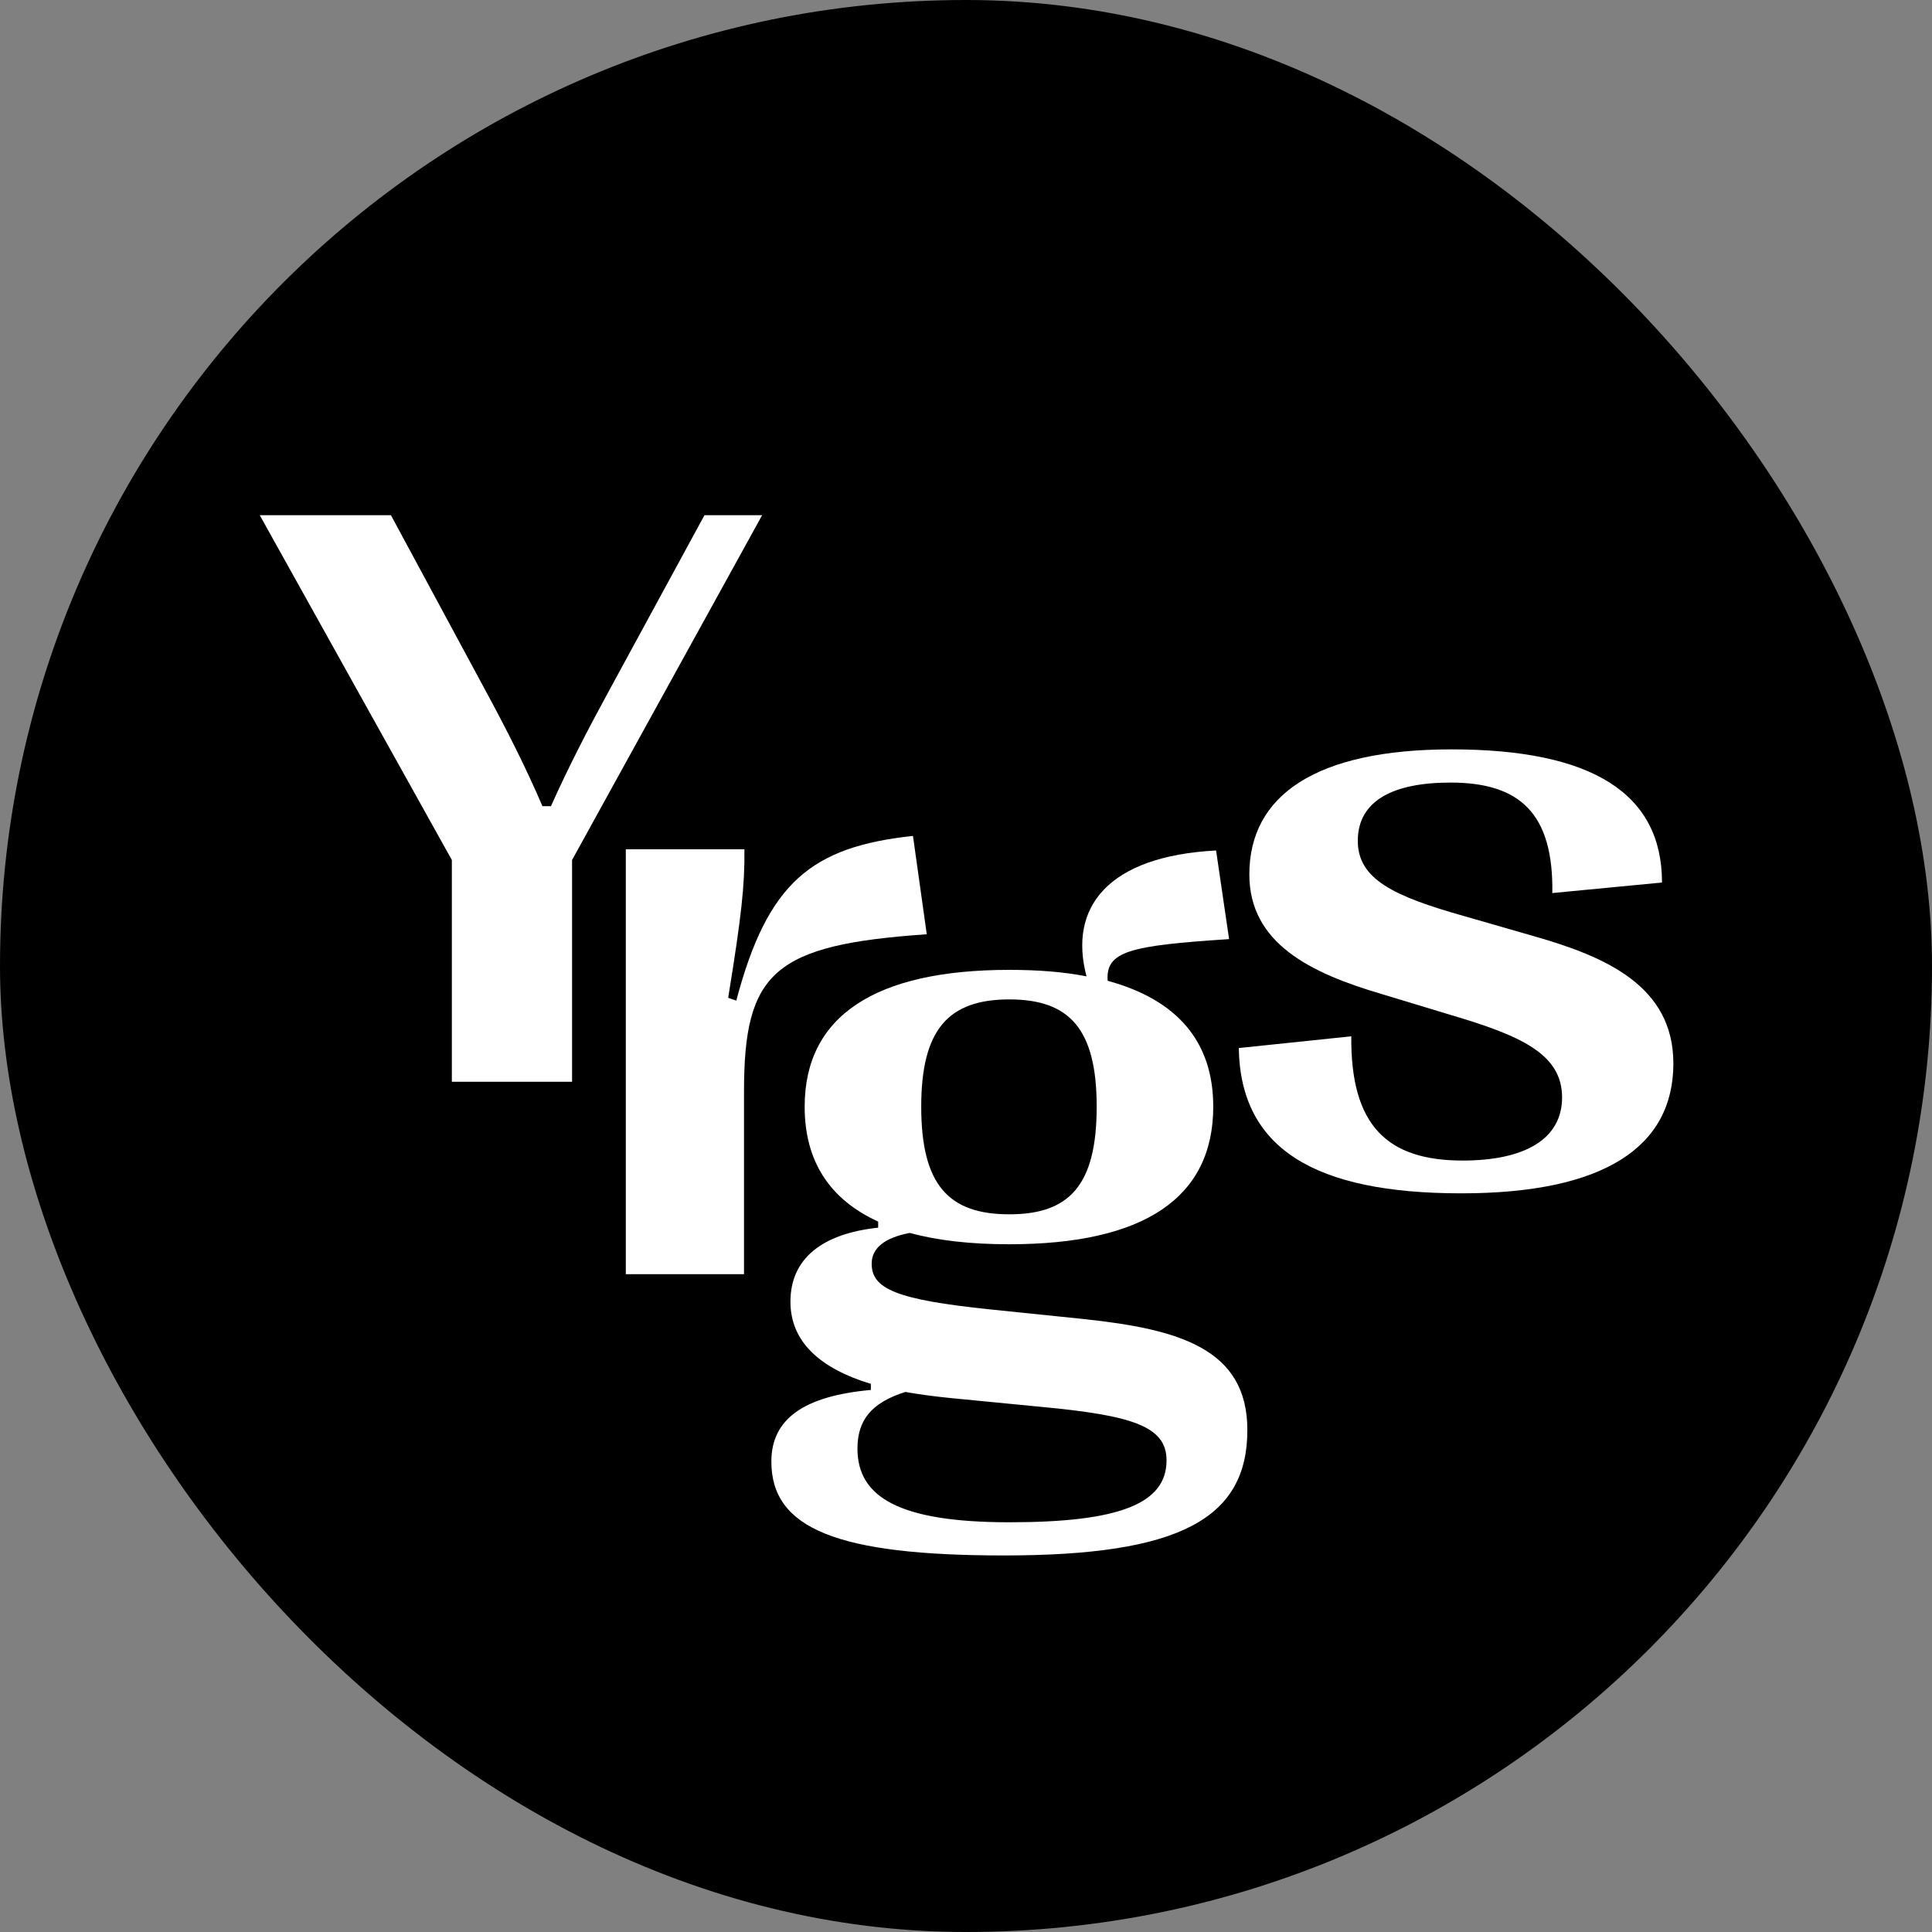
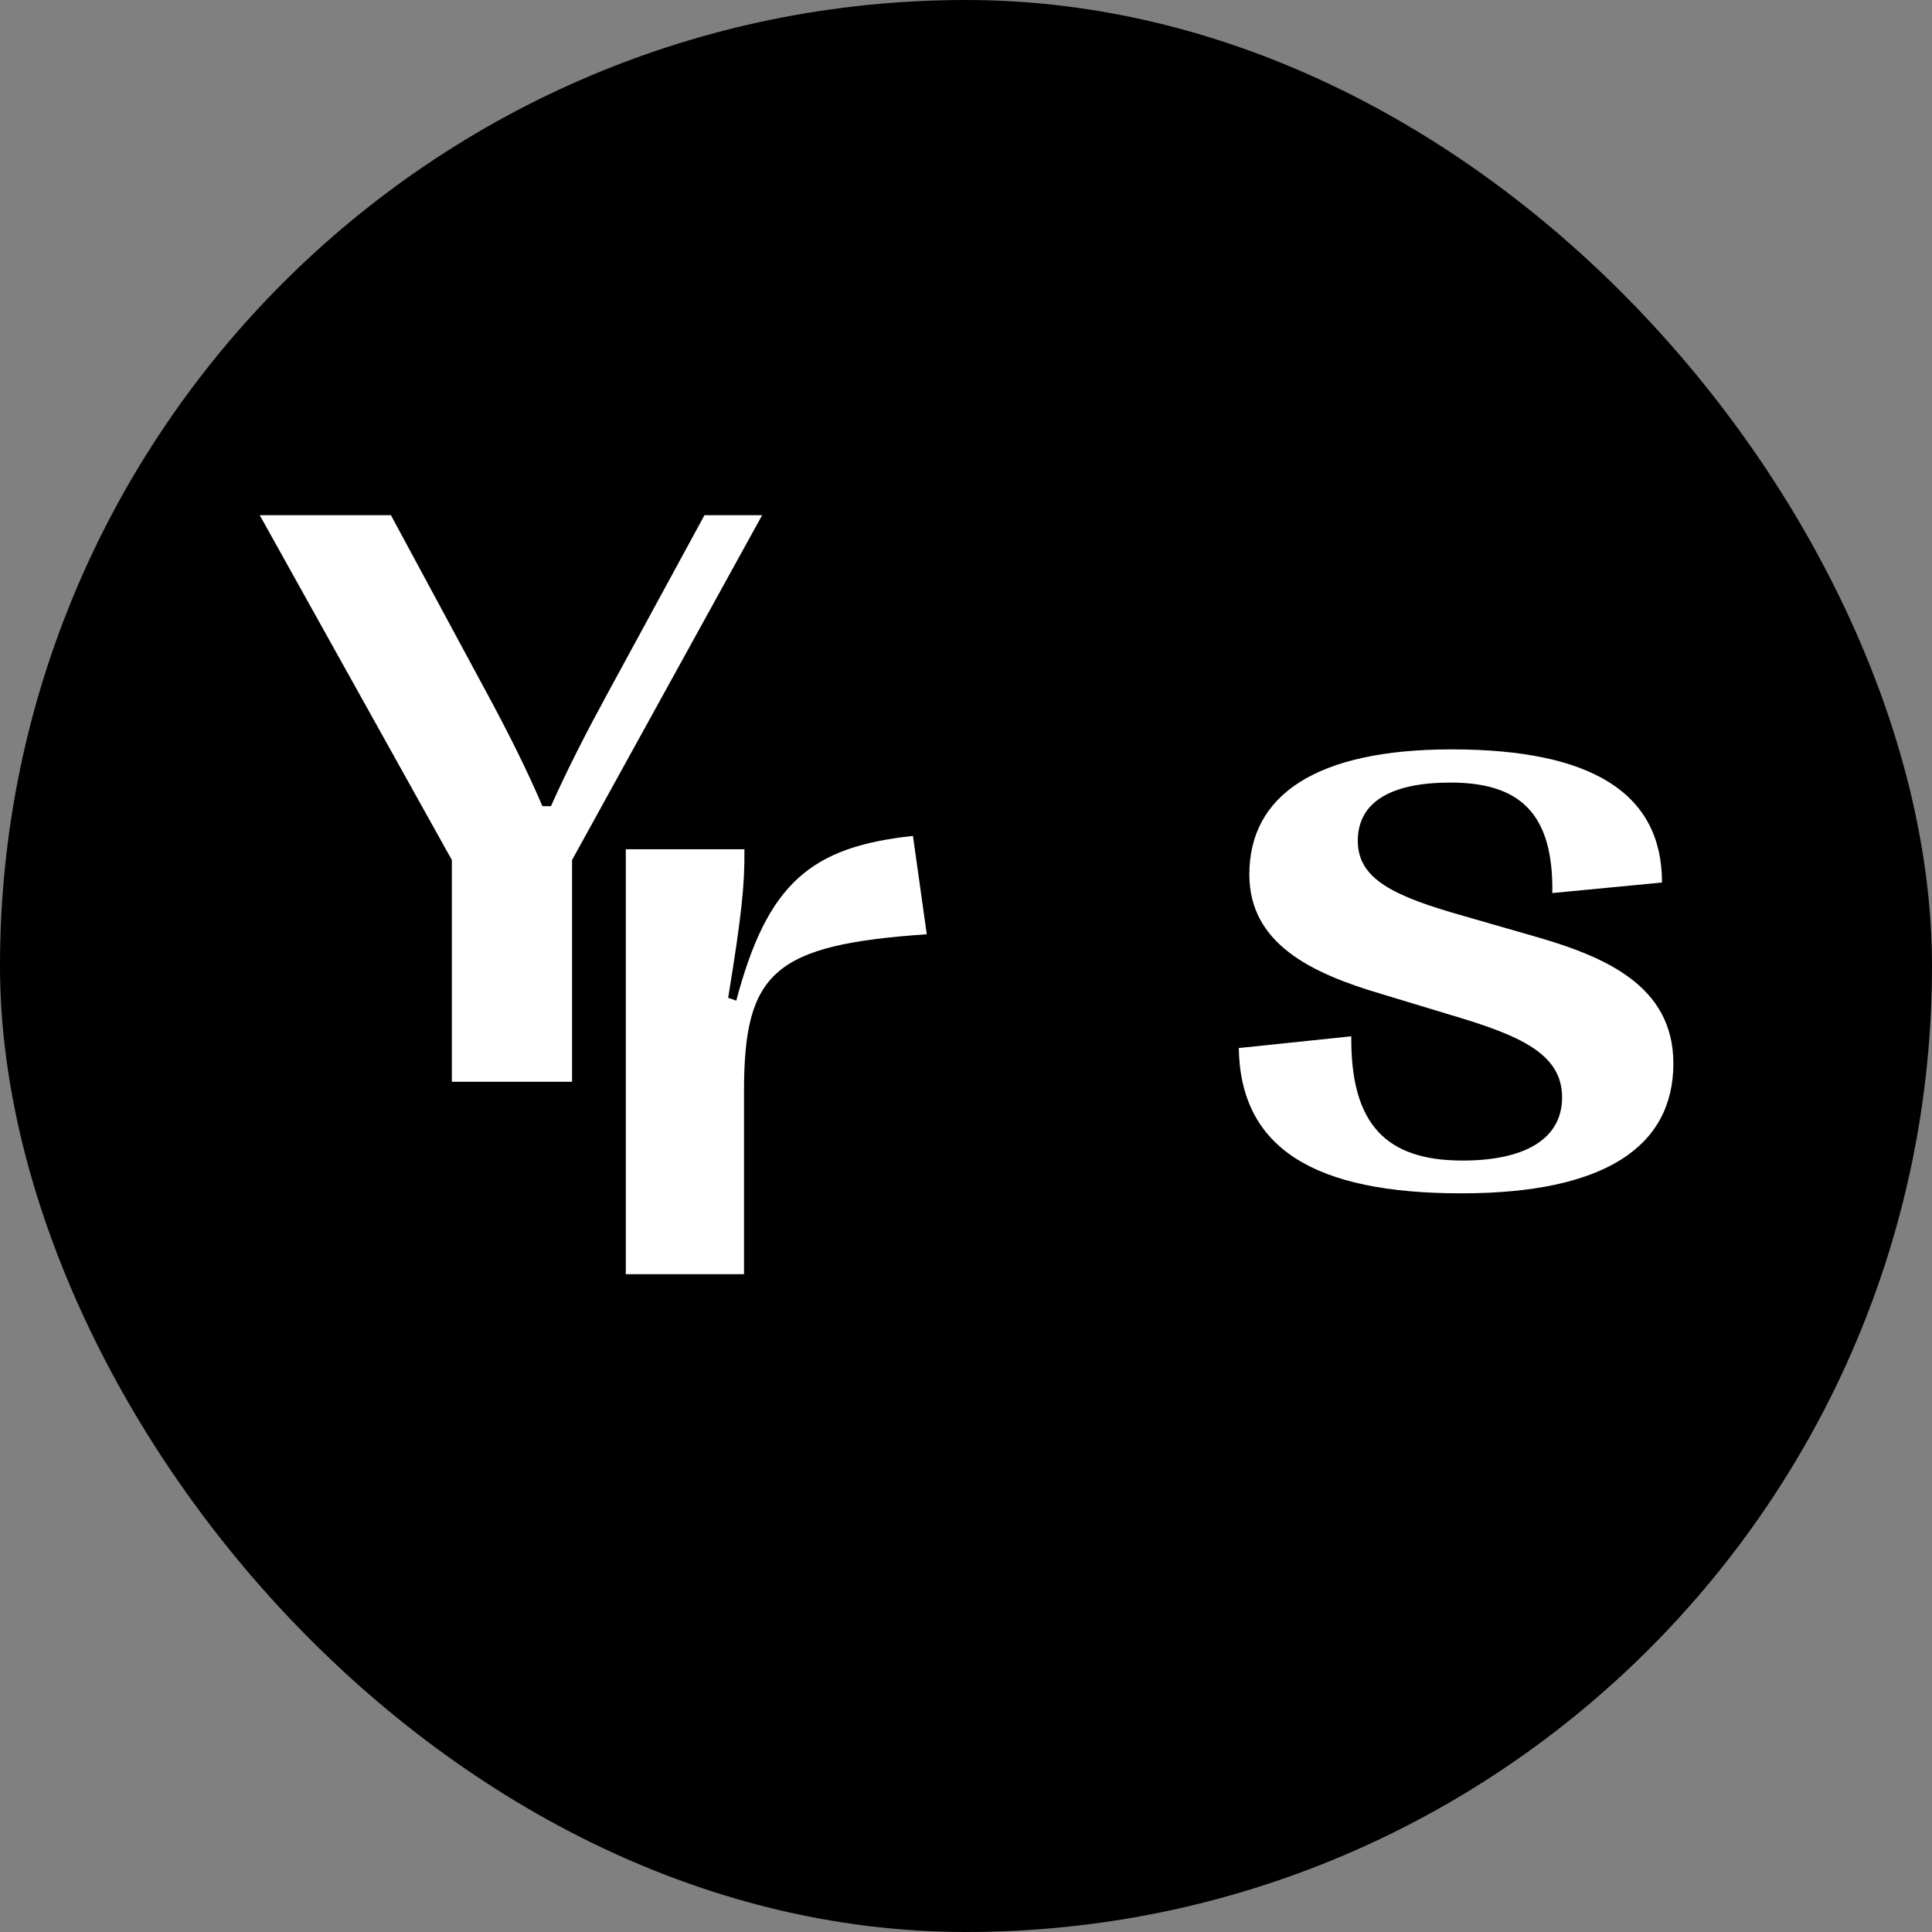
<svg xmlns="http://www.w3.org/2000/svg" width="120" height="120" viewBox="0 0 120 120" fill="none">
  <rect x="0" y="0" width="120" height="120" fill="#808080" stroke="none" />
  <rect width="120" height="120" rx="60" fill="black" />
  <path d="M35.532 67.191H28.065V53.416L16.133 32H24.281L30.26 43.085C31.521 45.423 32.681 47.71 33.691 50.073H34.22C35.255 47.76 36.415 45.498 37.702 43.135L43.756 32H47.338L35.532 53.416V67.191Z" fill="white" />
  <path d="M46.212 79.143H38.87V52.75H46.237C46.262 54.962 46.06 56.872 45.228 61.975L45.732 62.151C47.675 54.811 50.399 52.599 56.706 51.92L57.563 58.029C48.078 58.682 46.212 60.366 46.212 67.781V79.143Z" fill="white" />
-   <path d="M61.507 81.33L67.36 81.933C73.187 82.561 77.476 83.743 77.476 88.82C77.476 94.35 73.238 96.612 62.365 96.612C52.022 96.612 47.91 94.953 47.91 90.781C47.91 88.116 49.953 86.709 54.091 86.332V85.955C50.937 84.999 49.096 83.341 49.096 80.852C49.096 78.188 51.038 76.629 54.545 76.252V75.875C51.517 74.493 49.979 72.105 49.979 68.736C49.979 63.131 54.318 60.24 62.693 60.24C64.484 60.24 66.073 60.366 67.486 60.643C66.351 56.37 68.798 53.177 75.533 52.825L76.341 58.33C70.16 58.732 68.672 59.084 68.798 60.919C73.137 62.1 75.357 64.715 75.357 68.736C75.357 74.392 71.068 77.283 62.693 77.283C60.296 77.283 58.253 77.056 56.512 76.579C54.923 76.88 54.141 77.534 54.141 78.489C54.141 80.048 55.655 80.726 61.507 81.33ZM62.693 62.075C58.934 62.075 57.219 63.91 57.219 68.736C57.219 73.613 58.934 75.423 62.693 75.423C66.427 75.423 68.117 73.613 68.117 68.736C68.117 63.91 66.427 62.075 62.693 62.075ZM62.693 94.551C69.529 94.551 72.456 93.395 72.456 90.705C72.456 88.594 70.337 87.915 64.711 87.387L59.035 86.834C58.026 86.734 57.093 86.608 56.235 86.457C54.065 87.136 53.258 88.267 53.258 89.977C53.258 92.993 55.856 94.551 62.693 94.551Z" fill="white" />
  <path d="M90.768 74.12C81.635 74.12 77.044 71.33 76.943 65.096L83.931 64.367C83.881 69.897 86.151 72.084 90.843 72.084C94.703 72.084 97.024 70.752 97.024 68.162C97.024 65.448 94.425 64.317 90.087 63.035L85.773 61.728C81.434 60.446 77.599 58.611 77.599 54.313C77.599 49.411 81.711 46.545 90.162 46.545C98.865 46.545 103.23 49.26 103.23 54.815L96.418 55.469C96.494 50.467 94.35 48.607 90.087 48.607C86.479 48.607 84.335 49.763 84.335 52.226C84.335 54.614 86.58 55.67 90.944 56.902L95.308 58.158C99.698 59.415 103.936 61.225 103.936 66.051C103.936 71.229 99.647 74.12 90.768 74.12Z" fill="white" />
</svg>